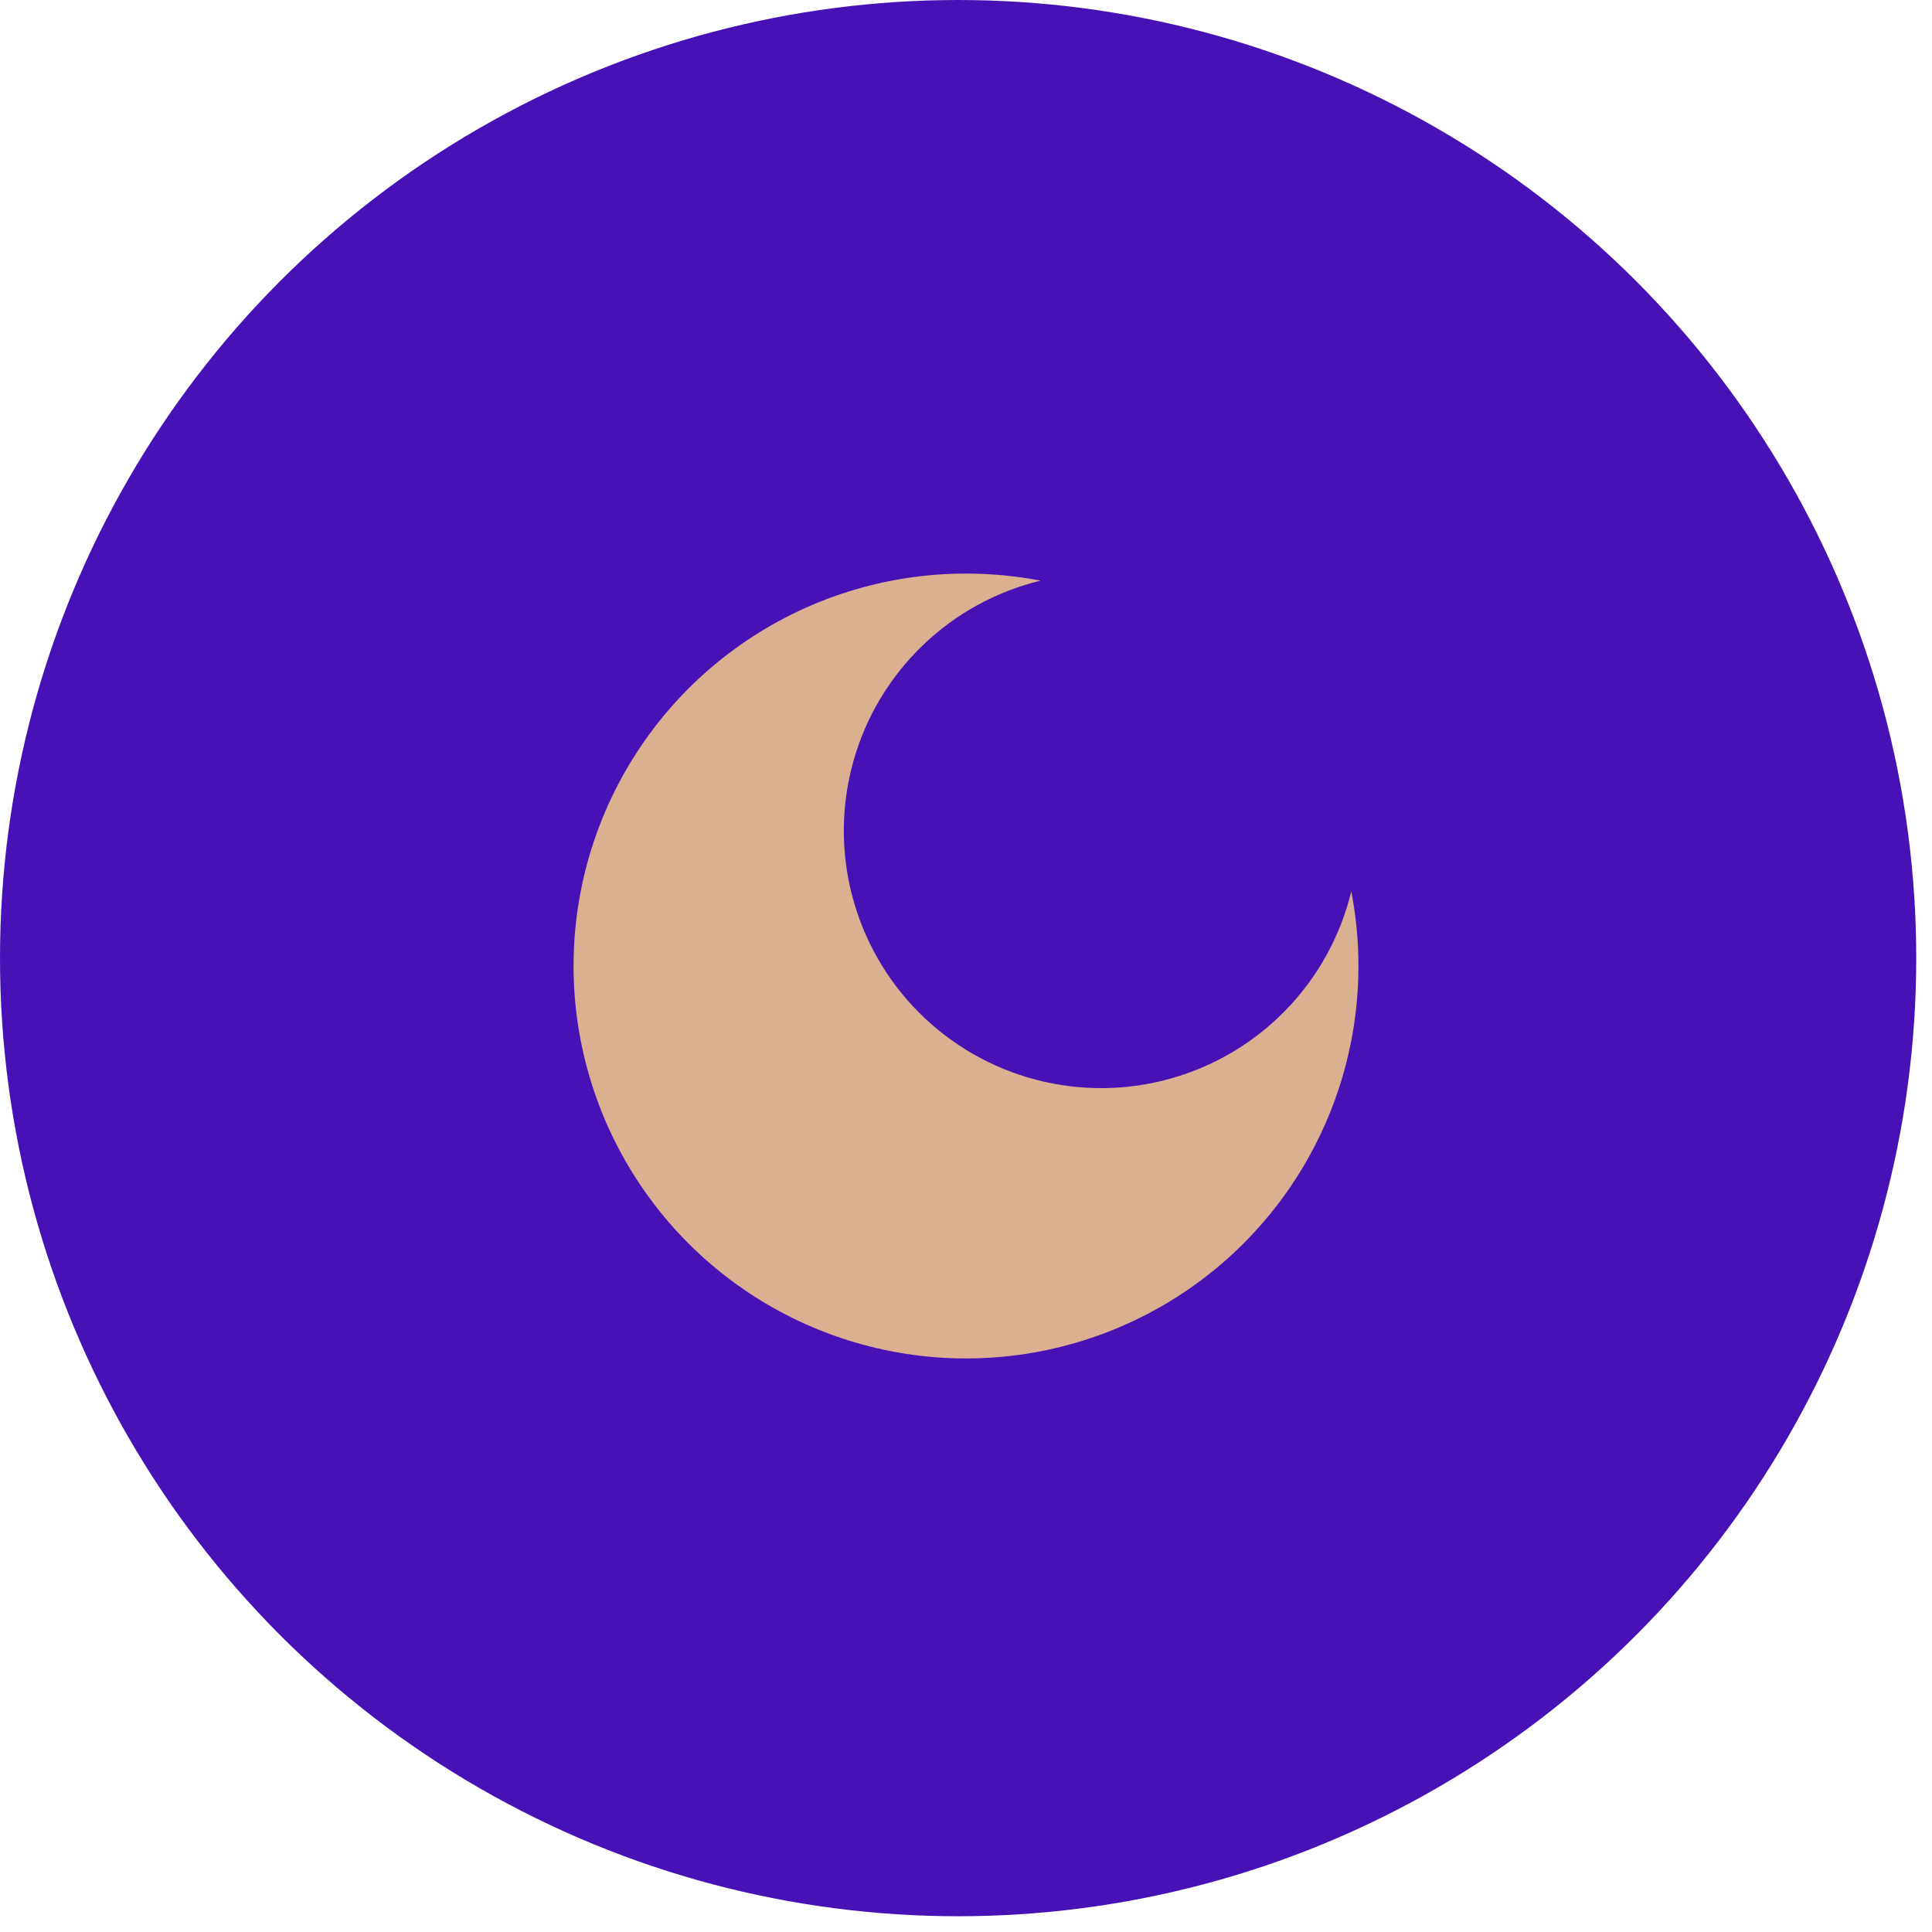
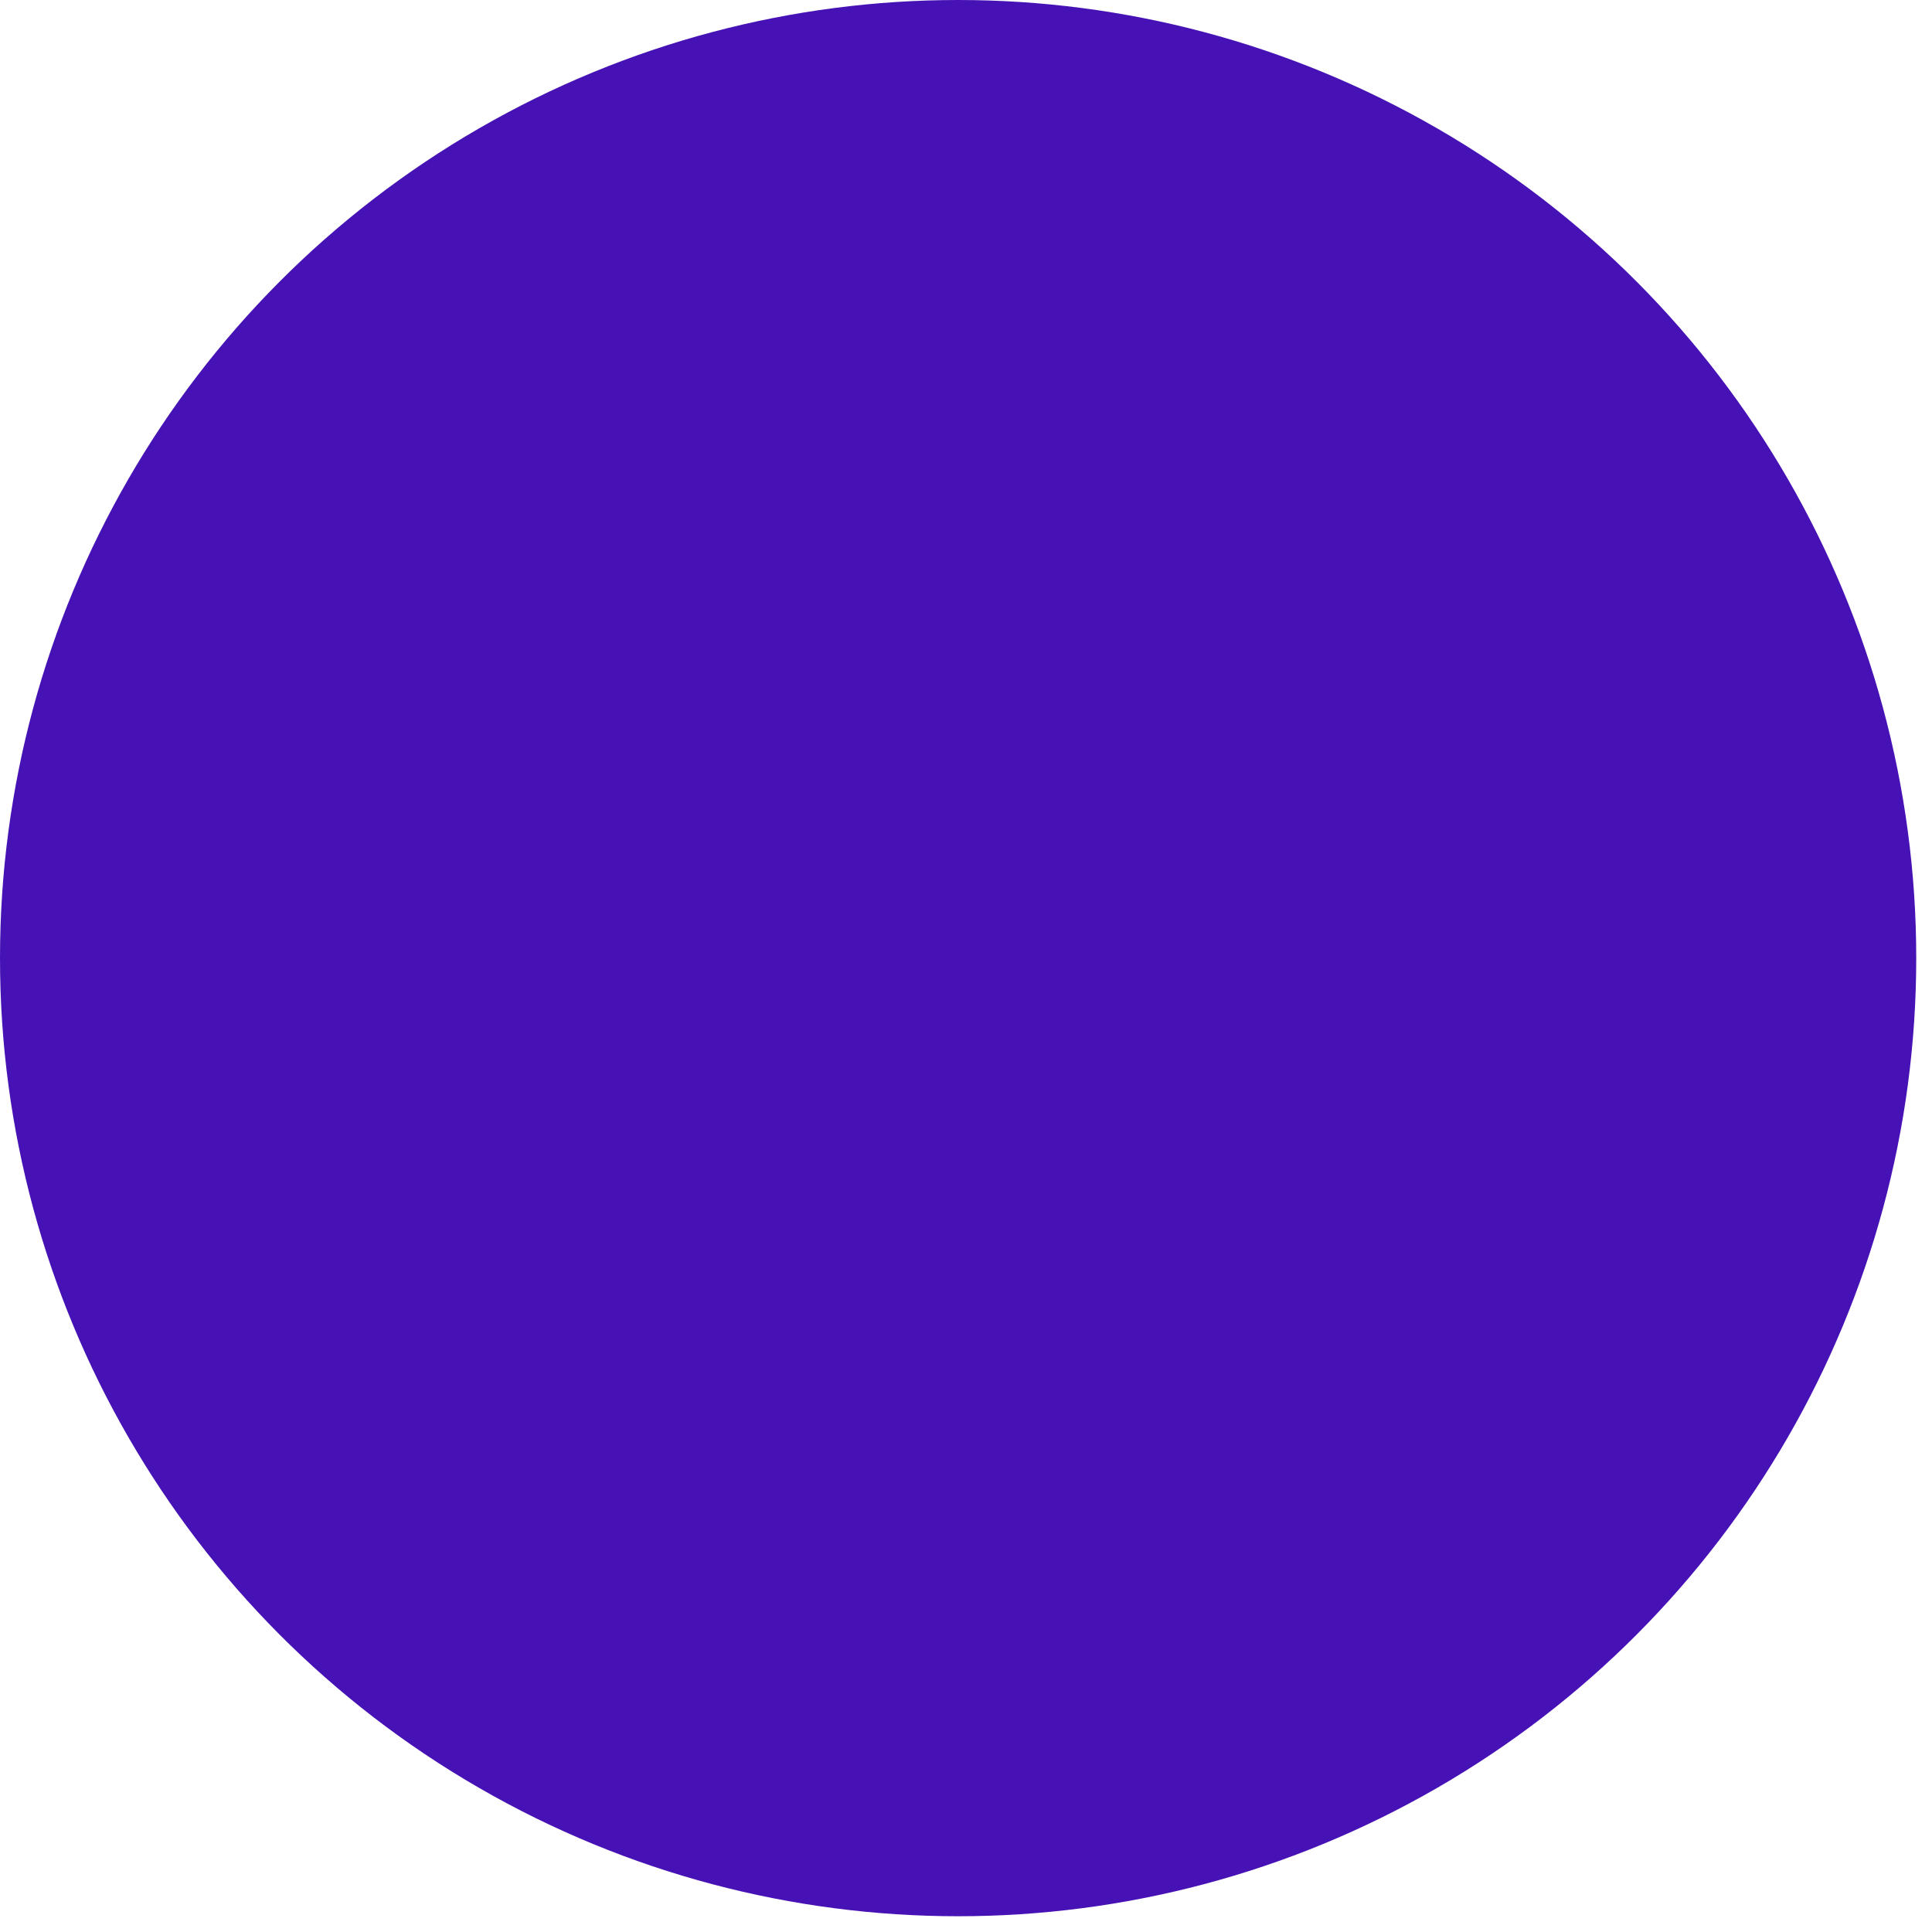
<svg xmlns="http://www.w3.org/2000/svg" width="64" height="64" viewBox="0 0 64 64" fill="none">
  <circle cx="31.739" cy="31.739" r="31.739" fill="#4612B5" />
-   <path fill-rule="evenodd" clip-rule="evenodd" d="M31.998 19C32.828 19 33.656 19.078 34.47 19.235C32.999 19.591 31.649 20.333 30.56 21.384C29.47 22.435 28.68 23.757 28.27 25.215C27.861 26.672 27.847 28.212 28.23 29.677C28.613 31.141 29.379 32.478 30.449 33.548C31.52 34.619 32.856 35.385 34.32 35.768C35.785 36.151 37.325 36.138 38.782 35.728C40.24 35.319 41.562 34.529 42.613 33.44C43.664 32.351 44.406 31.001 44.763 29.53C45.272 32.158 44.957 34.879 43.861 37.322C42.765 39.764 40.942 41.809 38.641 43.176C36.339 44.544 33.672 45.167 31.003 44.962C28.333 44.756 25.793 43.732 23.728 42.028C21.663 40.325 20.174 38.026 19.465 35.444C18.755 32.863 18.86 30.125 19.765 27.606C20.67 25.087 22.331 22.908 24.52 21.367C26.709 19.827 29.321 19 31.998 19Z" fill="#DAB091" />
</svg>